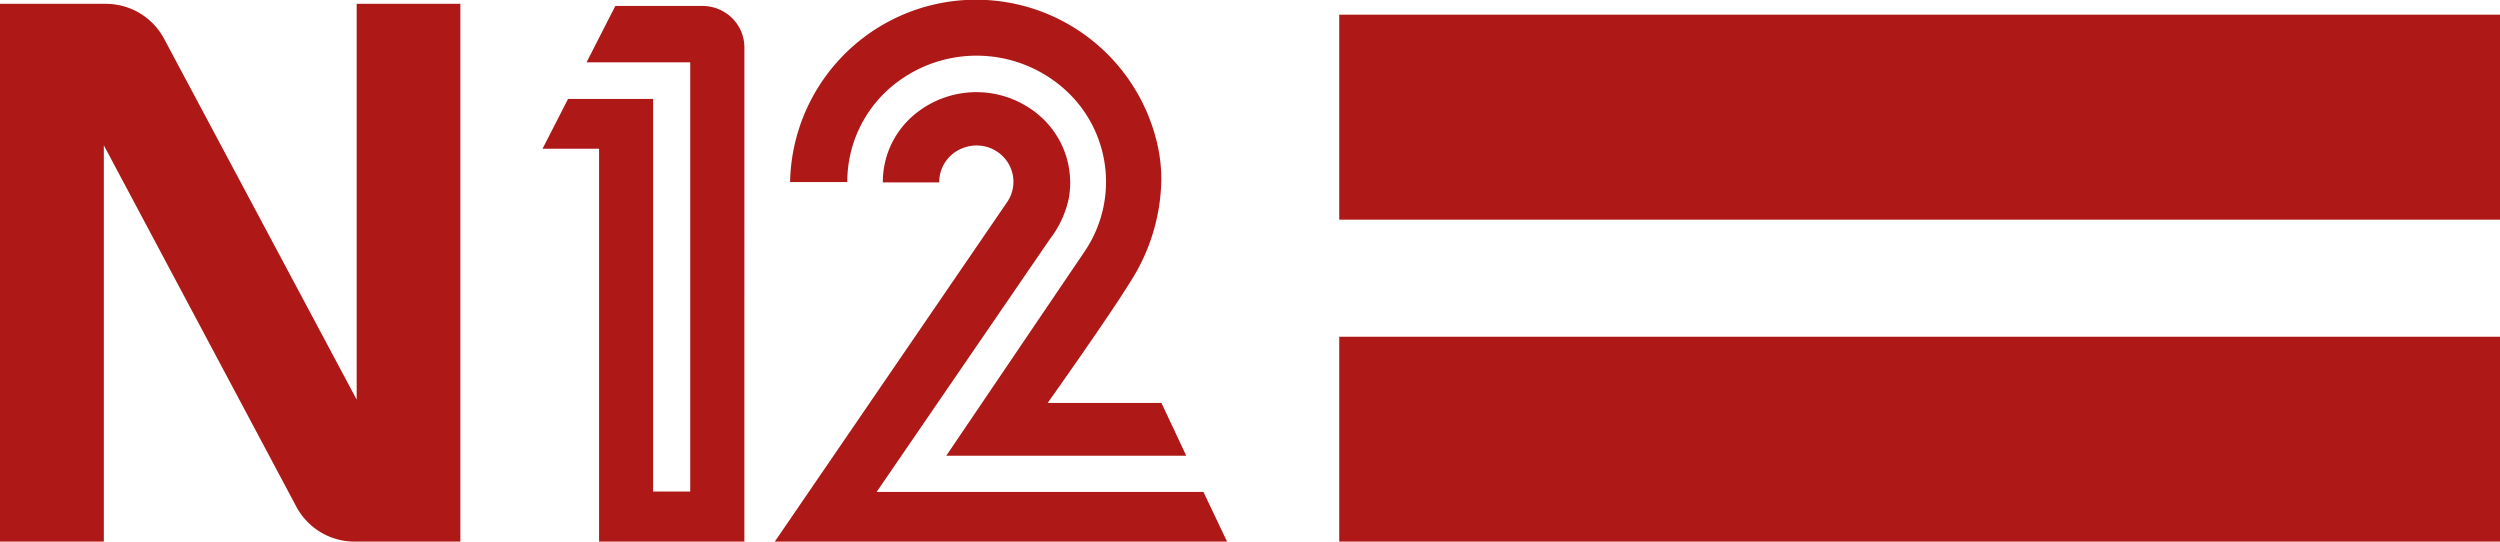
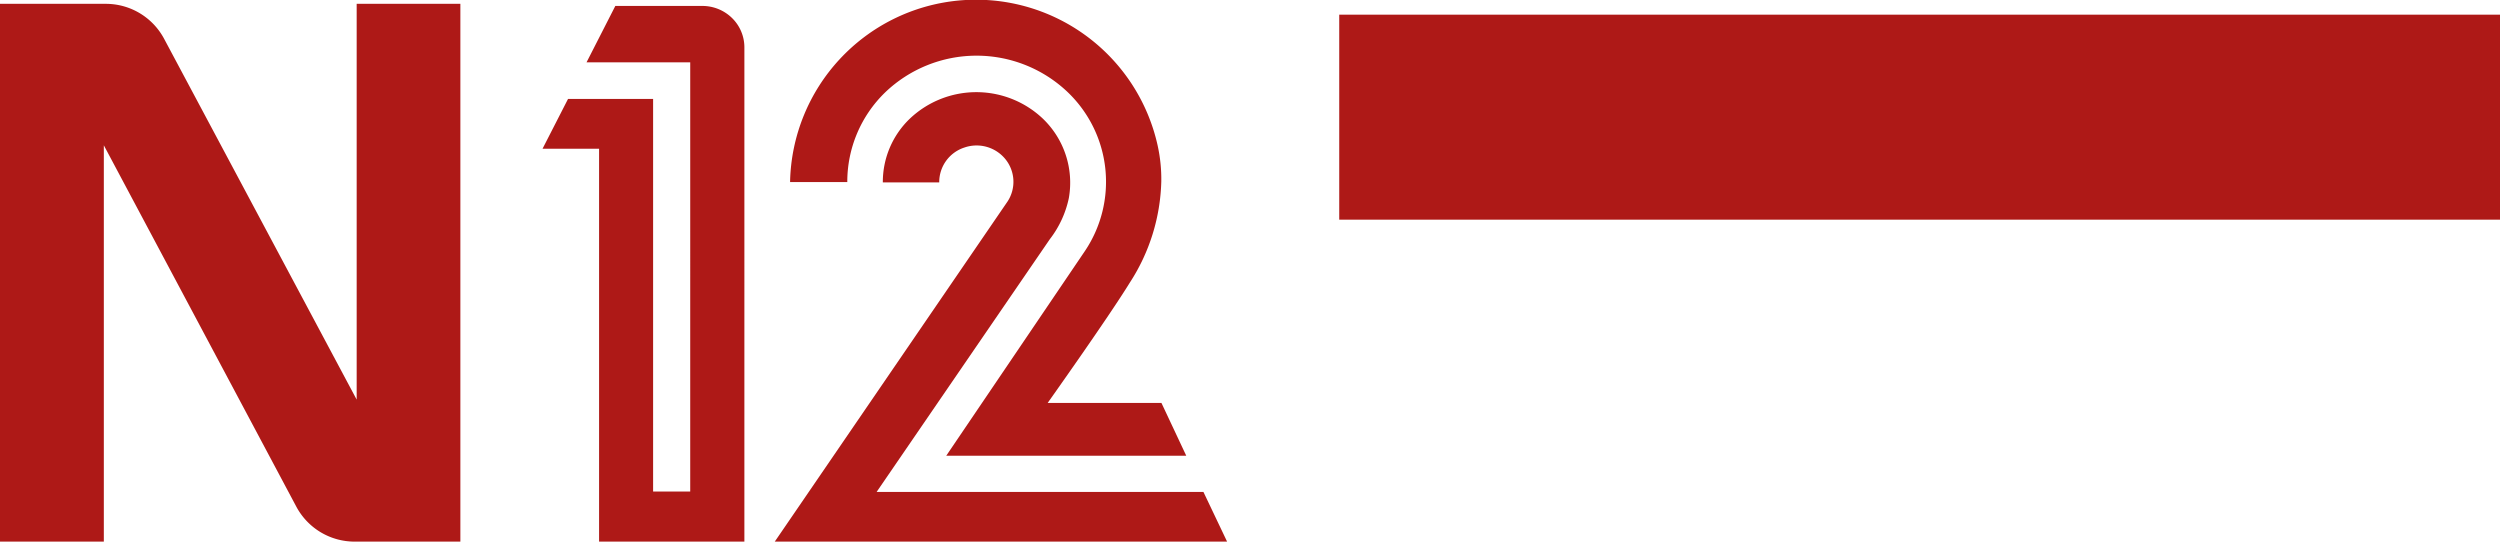
<svg xmlns="http://www.w3.org/2000/svg" viewBox="0 0 189.25 41.01">
  <defs>
    <style>.cls-1{fill:#ae1917;fill-rule:evenodd;}</style>
  </defs>
  <g id="Layer_2" data-name="Layer 2">
    <g id="Layer_1-2" data-name="Layer 1">
-       <path id="path108-2" class="cls-1" d="M101.38,1.11h87.87V16.63H101.38Zm0,24.38h87.87V41H101.38ZM27,41h-.14a5,5,0,0,1-4.42-2.63L7.86,11V41H0V.29H8a5,5,0,0,1,4.42,2.64L27,30.25V.29h7.85V41ZM53.17.45H46.58L44.4,4.72h7.85V37.21H49.44V7.49H43l-1.93,3.77h4.28V41h11V3.56a3.1,3.1,0,0,0-.94-2.2A3.2,3.2,0,0,0,53.17.45ZM91.1,37.24H66.36L79.47,18.11l0,0A7.66,7.66,0,0,0,80.91,15v0a6.71,6.71,0,0,0-2-6.05,7.32,7.32,0,0,0-10,0,6.63,6.63,0,0,0-2.08,4.86h4.27A2.75,2.75,0,0,1,73,11.17a2.81,2.81,0,0,1,3.11.88,2.72,2.72,0,0,1,.17,3.19L58.65,41H92.89L91.1,37.24ZM59.81,13.78h4.33A9.42,9.42,0,0,1,67,7,10,10,0,0,1,80.85,7a9.39,9.39,0,0,1,1.28,12L71.63,34.5H89.8l-1.88-4H79.31s4.61-6.49,6.22-9.11a14.71,14.71,0,0,0,2.38-7.65A11.85,11.85,0,0,0,87.63,11a14.08,14.08,0,0,0-27.82,2.73Z" />
+       <path id="path108-2" class="cls-1" d="M101.38,1.11h87.87V16.63H101.38Zm0,24.38V41H101.38ZM27,41h-.14a5,5,0,0,1-4.42-2.63L7.86,11V41H0V.29H8a5,5,0,0,1,4.42,2.64L27,30.25V.29h7.85V41ZM53.17.45H46.58L44.4,4.72h7.85V37.21H49.44V7.49H43l-1.93,3.77h4.28V41h11V3.56a3.1,3.1,0,0,0-.94-2.2A3.2,3.2,0,0,0,53.17.45ZM91.1,37.24H66.36L79.47,18.11l0,0A7.66,7.66,0,0,0,80.91,15v0a6.71,6.71,0,0,0-2-6.05,7.32,7.32,0,0,0-10,0,6.63,6.63,0,0,0-2.08,4.86h4.27A2.75,2.75,0,0,1,73,11.17a2.81,2.81,0,0,1,3.11.88,2.72,2.72,0,0,1,.17,3.19L58.65,41H92.89L91.1,37.24ZM59.81,13.78h4.33A9.42,9.42,0,0,1,67,7,10,10,0,0,1,80.85,7a9.39,9.39,0,0,1,1.28,12L71.63,34.5H89.8l-1.88-4H79.31s4.61-6.49,6.22-9.11a14.71,14.71,0,0,0,2.38-7.65A11.85,11.85,0,0,0,87.63,11a14.08,14.08,0,0,0-27.82,2.73Z" />
    </g>
  </g>
</svg>